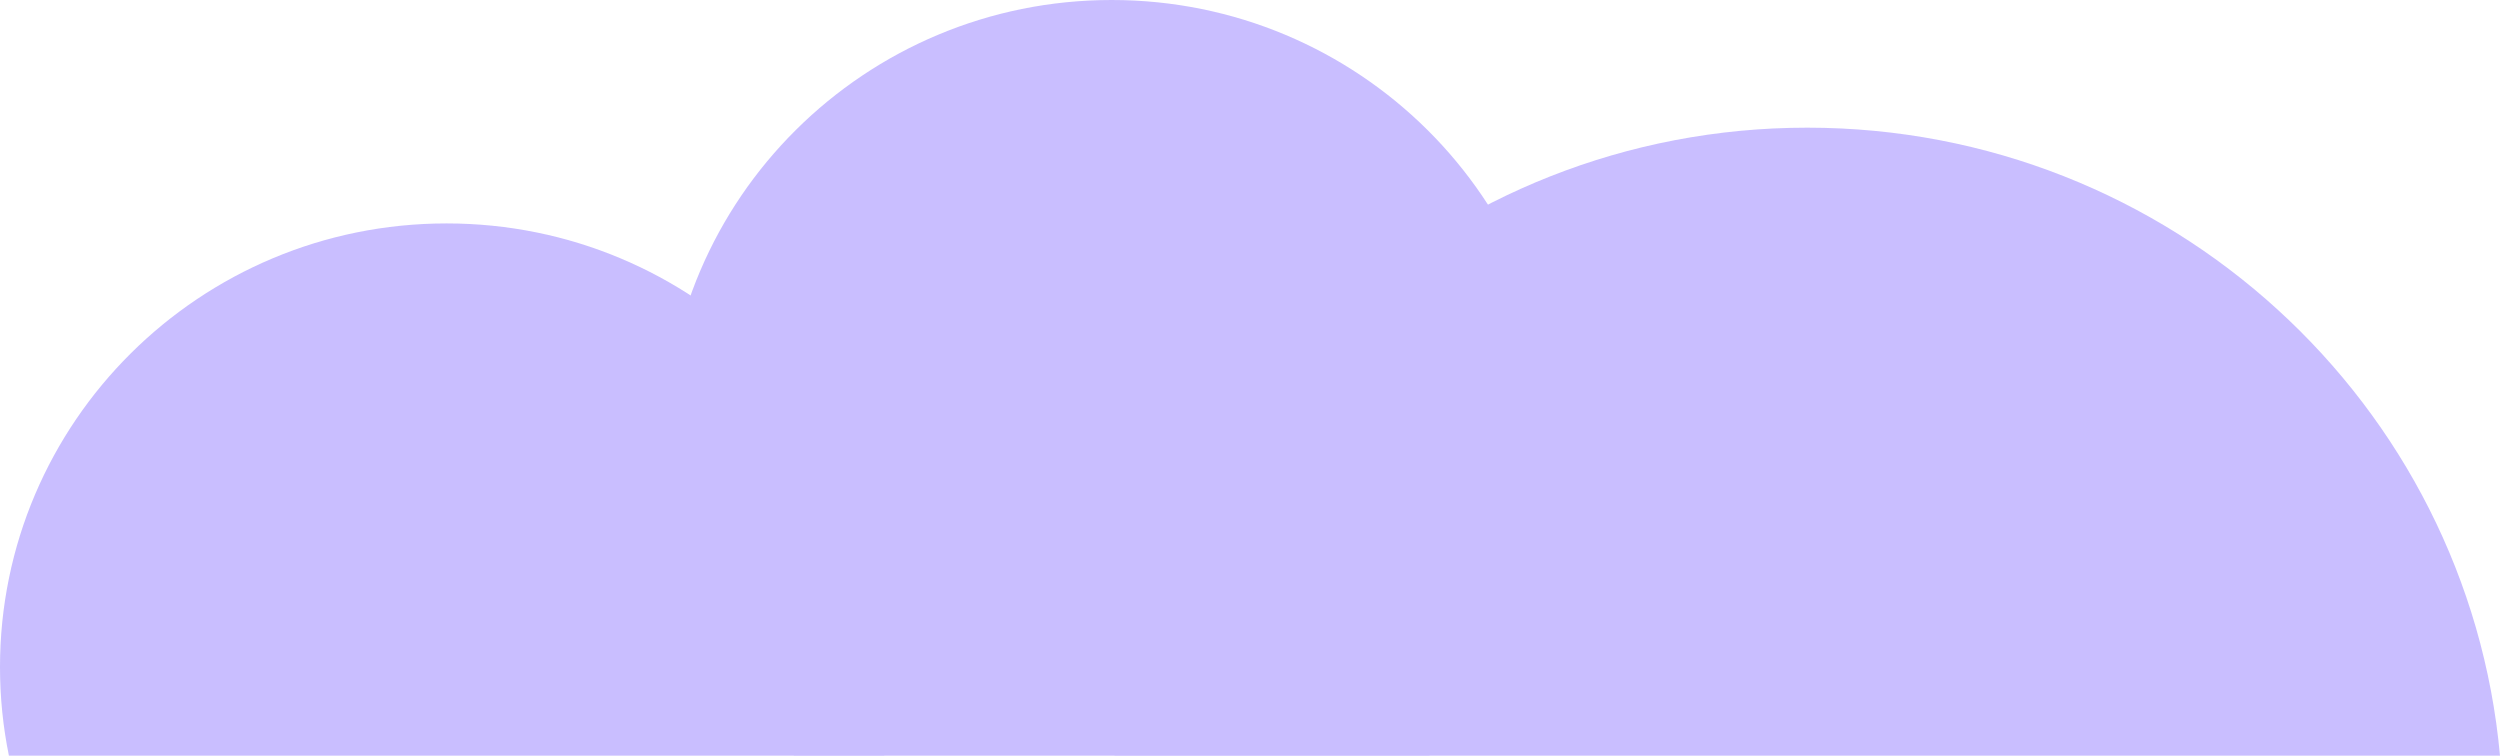
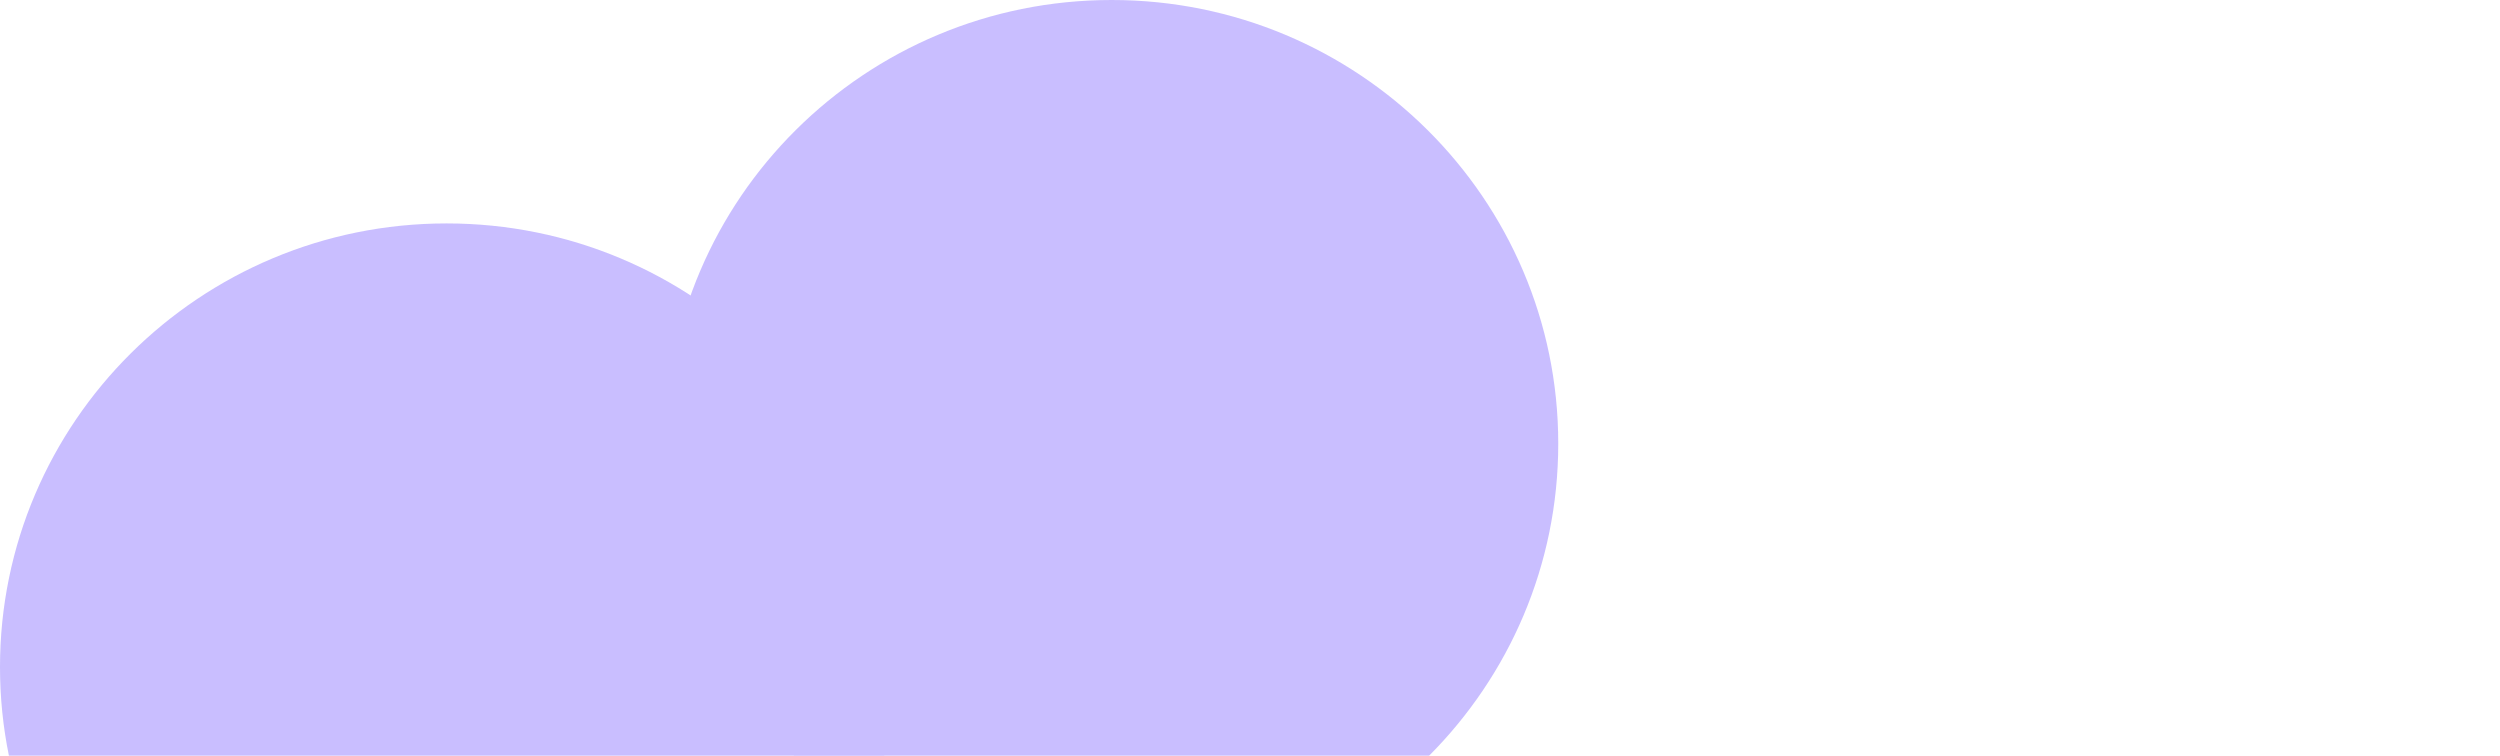
<svg xmlns="http://www.w3.org/2000/svg" width="387" height="117" viewBox="0 0 387 117" fill="none">
  <g opacity="0.8">
-     <path d="M279.762 19.763C223.596 19.763 177.474 62.484 172.525 117H221.21H387C382.05 62.484 335.928 19.763 279.762 19.763Z" fill="#BBAEFF" />
    <path d="M221.21 117C233.579 104.591 241.217 87.521 241.217 68.678C241.217 30.748 210.266 0 172.085 0C133.904 0 102.953 30.748 102.953 68.678C102.953 87.521 110.591 104.591 122.96 117H136.882H172.525H221.21Z" fill="#BBAEFF" />
    <path d="M136.882 117C137.789 112.562 138.265 107.968 138.265 103.264C138.265 65.334 107.313 34.586 69.132 34.586C30.952 34.586 0 65.334 0 103.264C0 107.968 0.476 112.562 1.383 117H122.96H136.882Z" fill="#BBAEFF" />
  </g>
</svg>